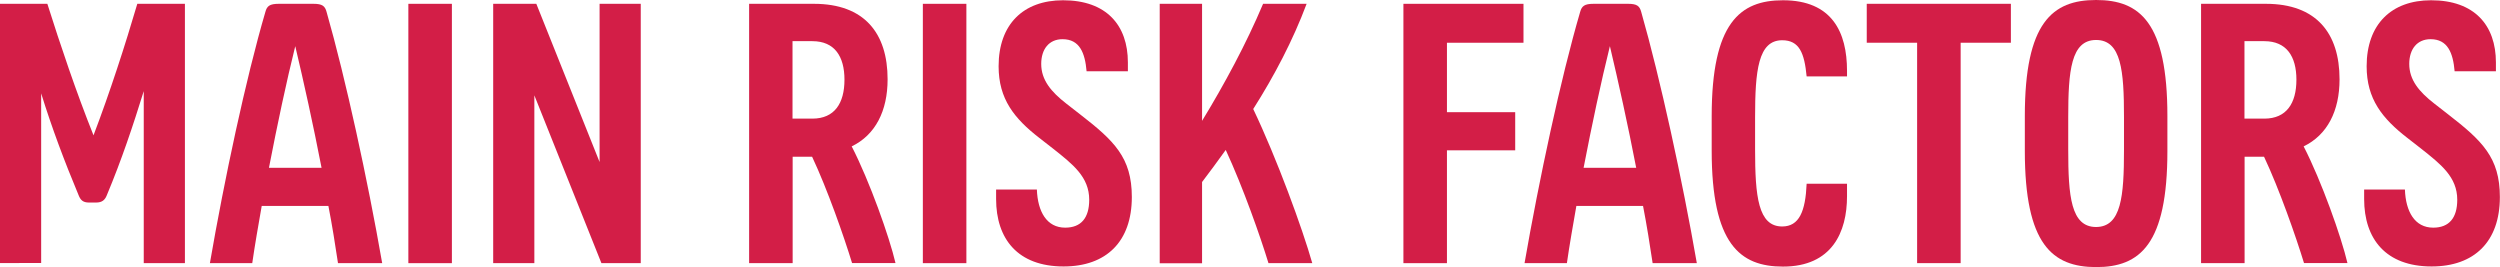
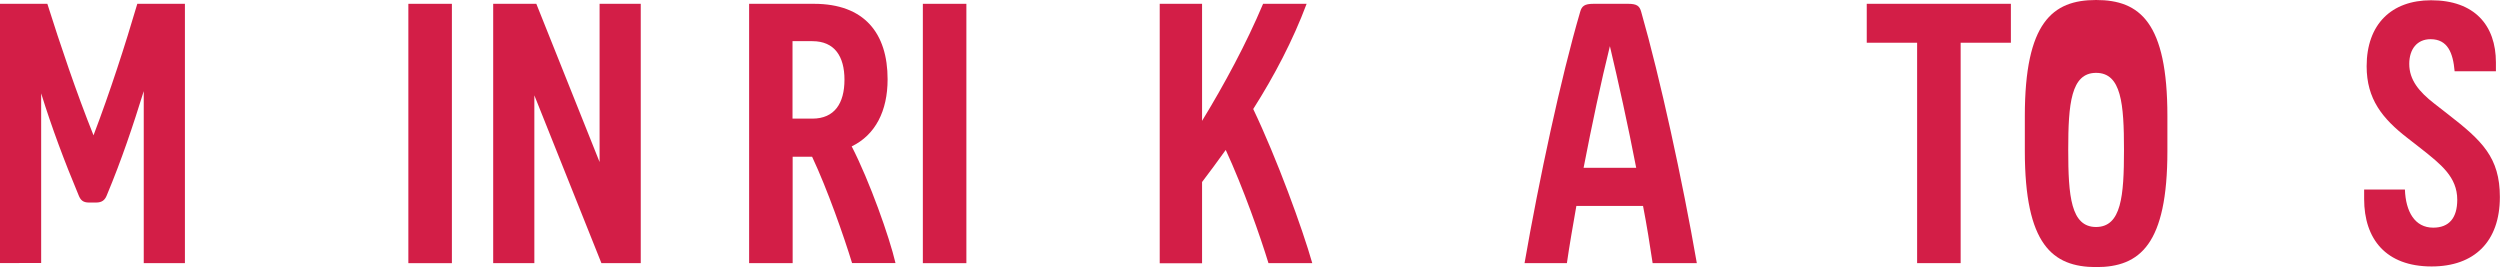
<svg xmlns="http://www.w3.org/2000/svg" version="1.1" id="Layer_1" x="0px" y="0px" viewBox="0 0 1900.9 203" enable-background="new 0 0 1900.9 203" xml:space="preserve">
  <g>
    <path fill="#D31E47" d="M140.6,2.9v197.2h-31.3V69.3c-8.1,26.1-16.8,52.2-28.1,79.2c-1.4,3.5-3.5,5.5-8.1,5.5h-5.5   c-4.6,0-6.4-2-7.8-5.5C49,122.7,39.4,97.1,31.3,71v129H0V2.9h36c9.9,31.3,22,67.3,35.1,100c12.5-32.8,24.1-68.7,33.3-100H140.6z" />
-     <path fill="#D31E47" d="M249.7,156.6h-50.7c-2.6,14.8-5.2,29.6-7.2,43.5h-32.2C170.5,136.9,187,59.4,201.8,9   C203,4.6,205,2.9,212,2.9h26.4c6.7,0,8.7,1.7,9.9,6.1c14.5,50.7,31.3,127.9,42.3,191.1h-33.6C254.9,186.2,252.6,171.4,249.7,156.6z    M244.5,127.6c-6.4-33.1-13.6-65.5-20-92.5c-6.7,27-13.6,59.4-20,92.5H244.5z" />
    <path fill="#D31E47" d="M343.6,200.1h-33.1V2.9h33.1V200.1z" />
    <path fill="#D31E47" d="M487.2,2.9v197.2h-29.9l-51-127.6v127.6H375V2.9h32.8l48.1,120.3V2.9H487.2z" />
    <path fill="#D31E47" d="M647.9,200.1c-6.1-20-18.8-56.3-30.4-80.9h-14.8v80.9h-33.1V2.9h49.3c38.3,0,56,22.3,56,57.4   c0,24.1-9.3,42.3-27.3,51c13.6,26.4,28.7,69,33.3,88.7H647.9z M602.6,90.2h15.1c16.8,0,24.4-11.6,24.4-29.6   c0-17.7-7.5-29.3-24.4-29.3h-15.1V90.2z" />
    <path fill="#D31E47" d="M734.8,200.1h-33.1V2.9h33.1V200.1z" />
-     <path fill="#D31E47" d="M826.2,54.2c-1.2-13.9-5.2-24.4-18.3-24.4c-10.2,0-16.2,7.5-16.2,18.8c0,12.2,7.5,21.2,19.1,30.2l10.4,8.1   c25.8,20,39.4,32.8,39.4,62.9c0,33.9-19.4,52.8-51.9,52.8c-34.8,0-51.3-20.9-51.3-51.3v-7.2h31c0.6,16.8,7.5,29,21.5,29   c12.2,0,18.3-7.5,18.3-21.2c0-17.4-12.5-27-27.5-38.9l-10.4-8.1c-19.1-14.8-31-29.6-31-54.5c0-31.9,18.8-50.2,49-50.2   c33.1,0,49.3,19.1,49.3,47.3v6.7H826.2z" />
    <path fill="#D31E47" d="M932,114c-6.1,8.4-11.9,16.5-18,24.4v61.8h-32.2V2.9h32.2v89c16.8-27.5,33.6-58.6,46.4-89h33.1   c-10.4,27.8-24.6,54.8-40.6,80c18,37.7,37.4,90.8,44.9,117.2h-33.3C958.4,180.1,945.4,143,932,114z" />
-     <path fill="#D31E47" d="M1100.2,32.5v52.8h51.9v29h-51.9v85.8h-33.1V2.9h91.3v29.6H1100.2z" />
    <path fill="#D31E47" d="M1249.3,156.6h-50.7c-2.6,14.8-5.2,29.6-7.2,43.5h-32.2c11-63.2,27.5-140.6,42.3-191.1   c1.2-4.3,3.2-6.1,10.1-6.1h26.4c6.7,0,8.7,1.7,9.9,6.1c14.5,50.7,31.3,127.9,42.3,191.1h-33.6   C1254.5,186.2,1252.2,171.4,1249.3,156.6z M1244.1,127.6c-6.4-33.1-13.6-65.5-20-92.5c-6.7,27-13.6,59.4-20,92.5H1244.1z" />
-     <path fill="#D31E47" d="M1301.5,114.5V88.4c0-71,21.5-88.2,54.2-88.2c37.4,0,48.7,24.4,48.7,53.6v4.3h-30.7   c-1.7-17.7-5.5-27.5-18.6-27.5c-18.3,0-20.6,23.2-20.6,58.6v24.4c0,35.7,2.3,58.6,20.6,58.6c13,0,17.7-11.6,18.6-32.5h30.7v9.6   c0,27-11.3,53.4-48.7,53.4C1323,202.7,1301.5,185.6,1301.5,114.5z" />
    <path fill="#D31E47" d="M1529.1,32.5h-38.3v167.6h-33.1V32.5h-38.3V2.9h109.6V32.5z" />
-     <path fill="#D31E47" d="M1539.6,114.8V88.2c0-71,20.9-88.2,54.2-88.2c33.3,0,54.2,17.1,54.2,88.2v26.7c0,71-20.9,88.2-54.2,88.2   C1560.5,203,1539.6,185.9,1539.6,114.8z M1615,114V89c0-35.1-2-58.6-21.2-58.6c-19.1,0-21.2,23.5-21.2,58.6V114   c0,35.1,2,58.6,21.2,58.6C1613,172.5,1615,149.1,1615,114z" />
-     <path fill="#D31E47" d="M1751.9,200.1c-6.1-20-18.8-56.3-30.4-80.9h-14.8v80.9h-33.1V2.9h49.3c38.3,0,56,22.3,56,57.4   c0,24.1-9.3,42.3-27.3,51c13.6,26.4,28.7,69,33.3,88.7H1751.9z M1706.6,90.2h15.1c16.8,0,24.4-11.6,24.4-29.6   c0-17.7-7.5-29.3-24.4-29.3h-15.1V90.2z" />
+     <path fill="#D31E47" d="M1539.6,114.8V88.2c0-71,20.9-88.2,54.2-88.2c33.3,0,54.2,17.1,54.2,88.2v26.7c0,71-20.9,88.2-54.2,88.2   C1560.5,203,1539.6,185.9,1539.6,114.8z M1615,114c0-35.1-2-58.6-21.2-58.6c-19.1,0-21.2,23.5-21.2,58.6V114   c0,35.1,2,58.6,21.2,58.6C1613,172.5,1615,149.1,1615,114z" />
    <path fill="#D31E47" d="M1866.4,54.2c-1.2-13.9-5.2-24.4-18.3-24.4c-10.2,0-16.2,7.5-16.2,18.8c0,12.2,7.5,21.2,19.1,30.2l10.4,8.1   c25.8,20,39.4,32.8,39.4,62.9c0,33.9-19.4,52.8-51.9,52.8c-34.8,0-51.3-20.9-51.3-51.3v-7.2h31c0.6,16.8,7.5,29,21.5,29   c12.2,0,18.3-7.5,18.3-21.2c0-17.4-12.5-27-27.5-38.9l-10.4-8.1c-19.1-14.8-31-29.6-31-54.5c0-31.9,18.8-50.2,49-50.2   c33.1,0,49.3,19.1,49.3,47.3v6.7H1866.4z" />
  </g>
</svg>